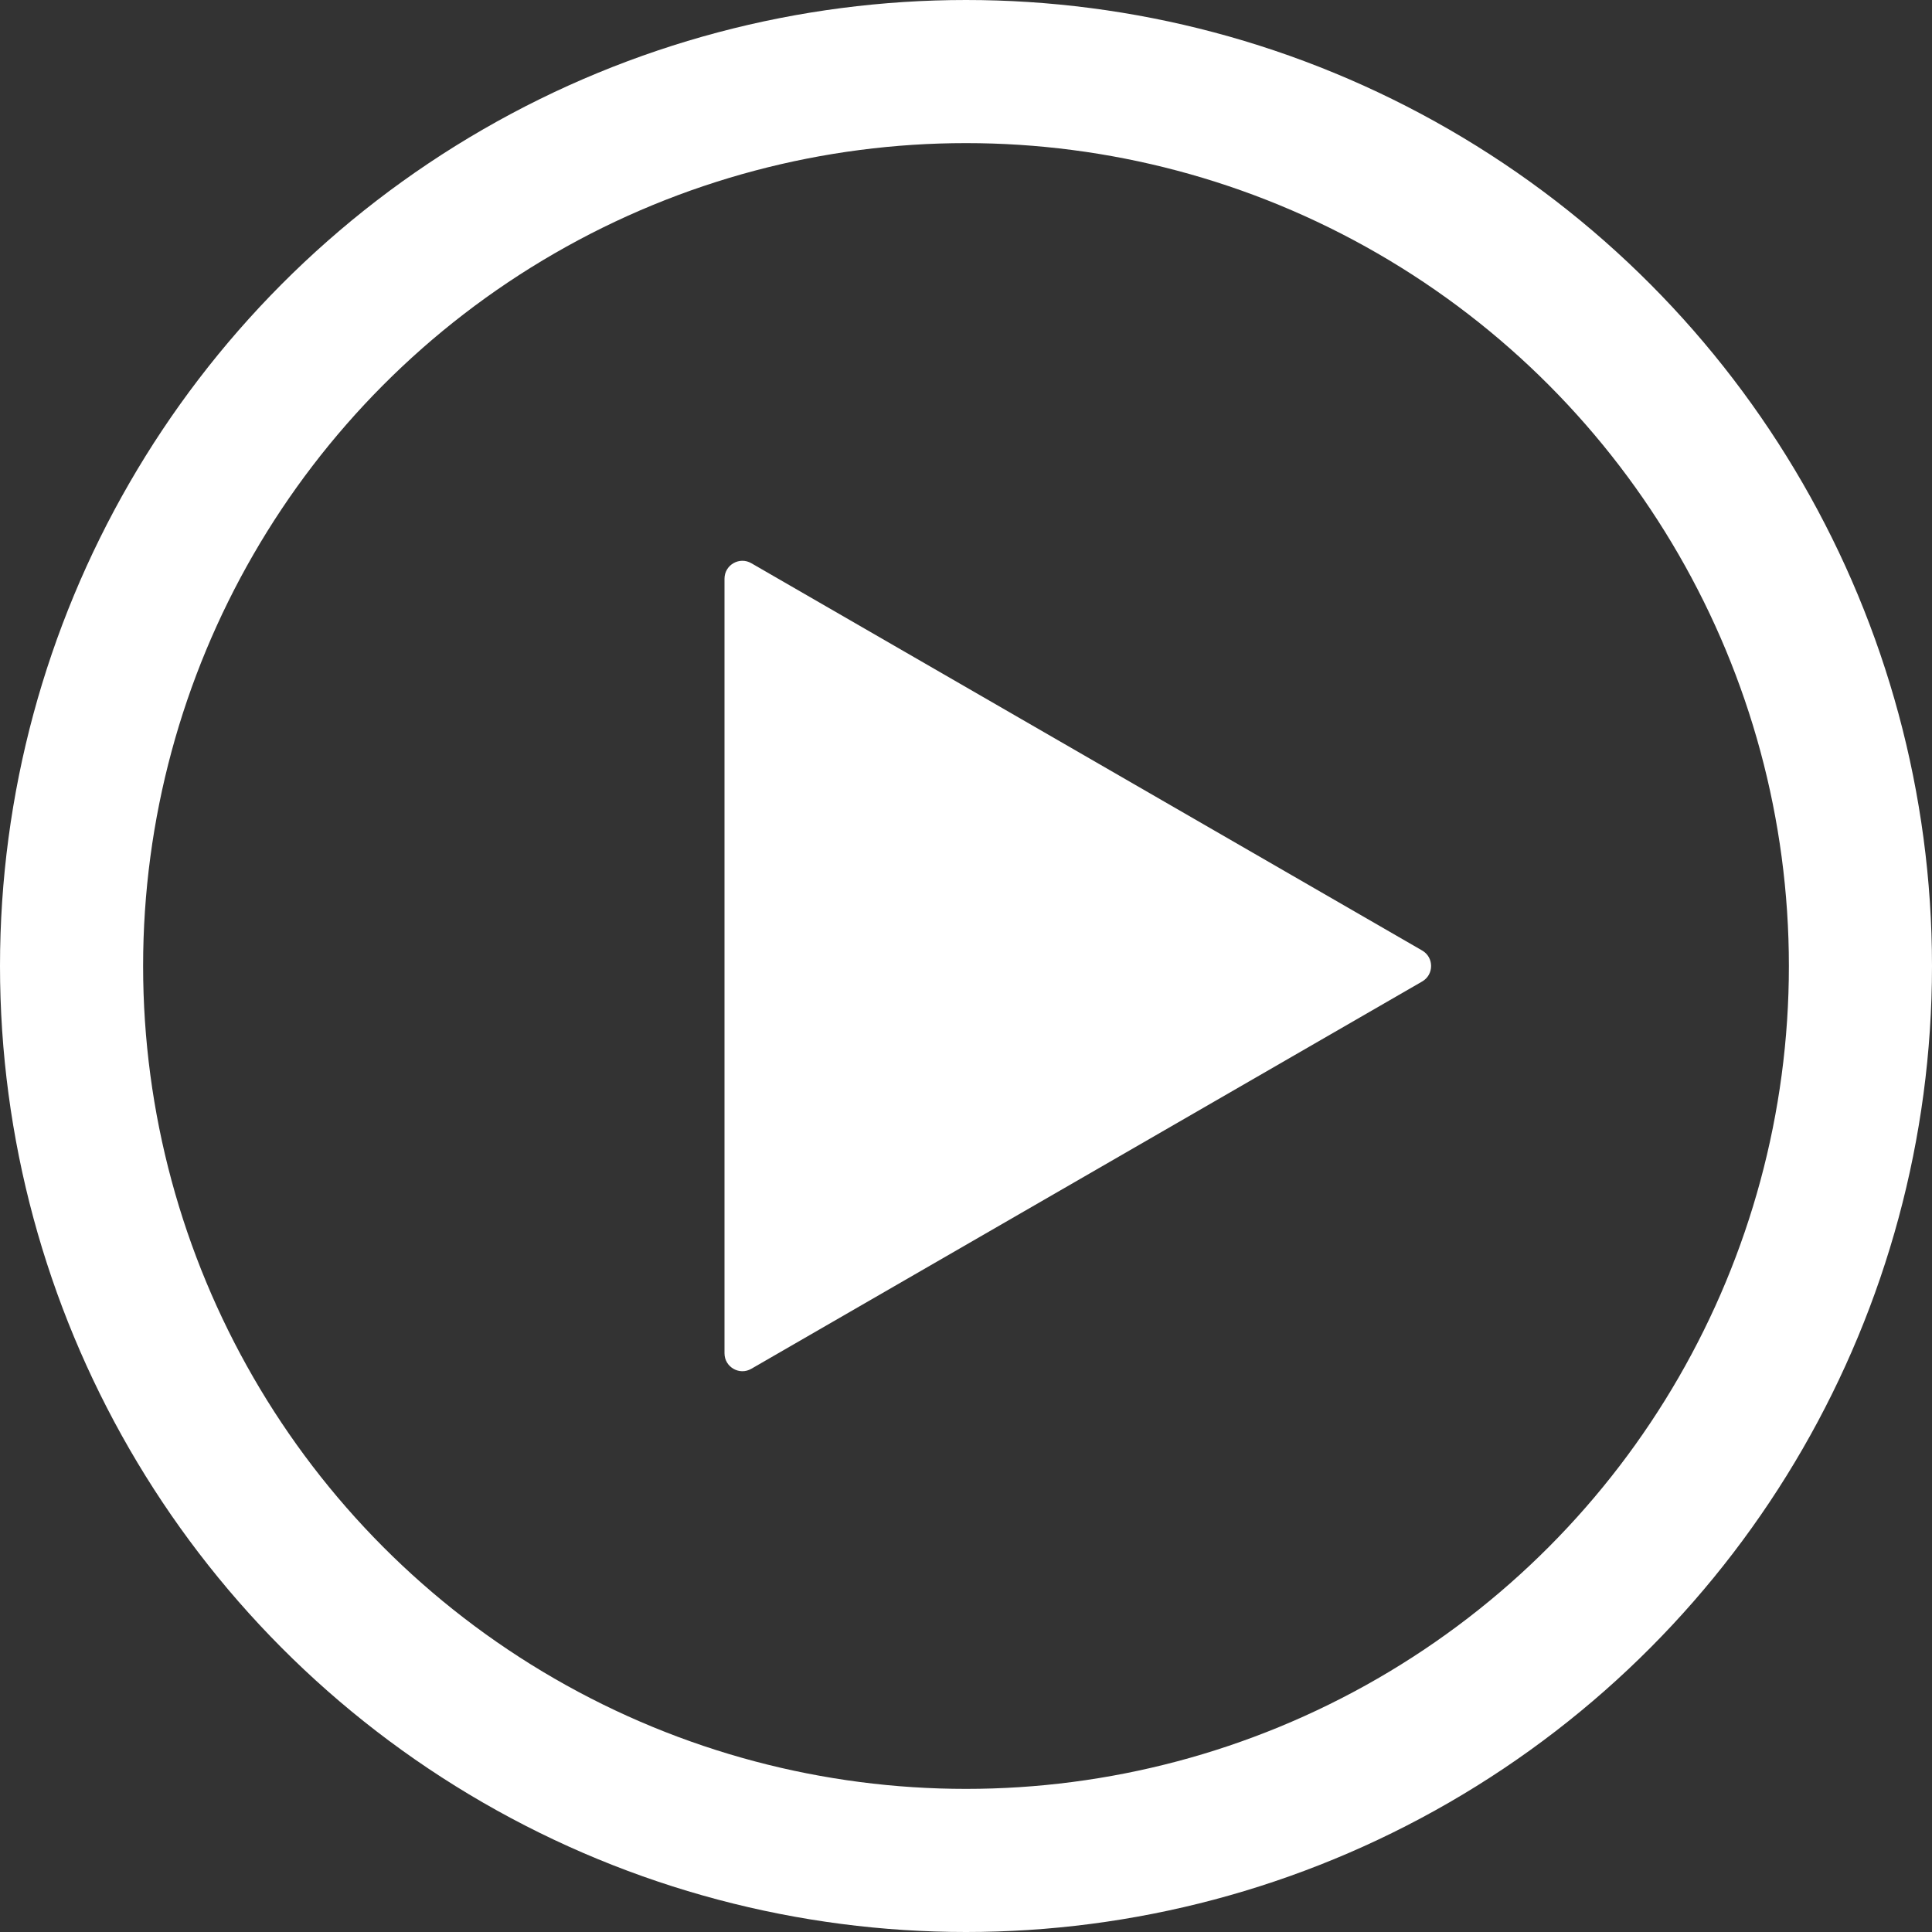
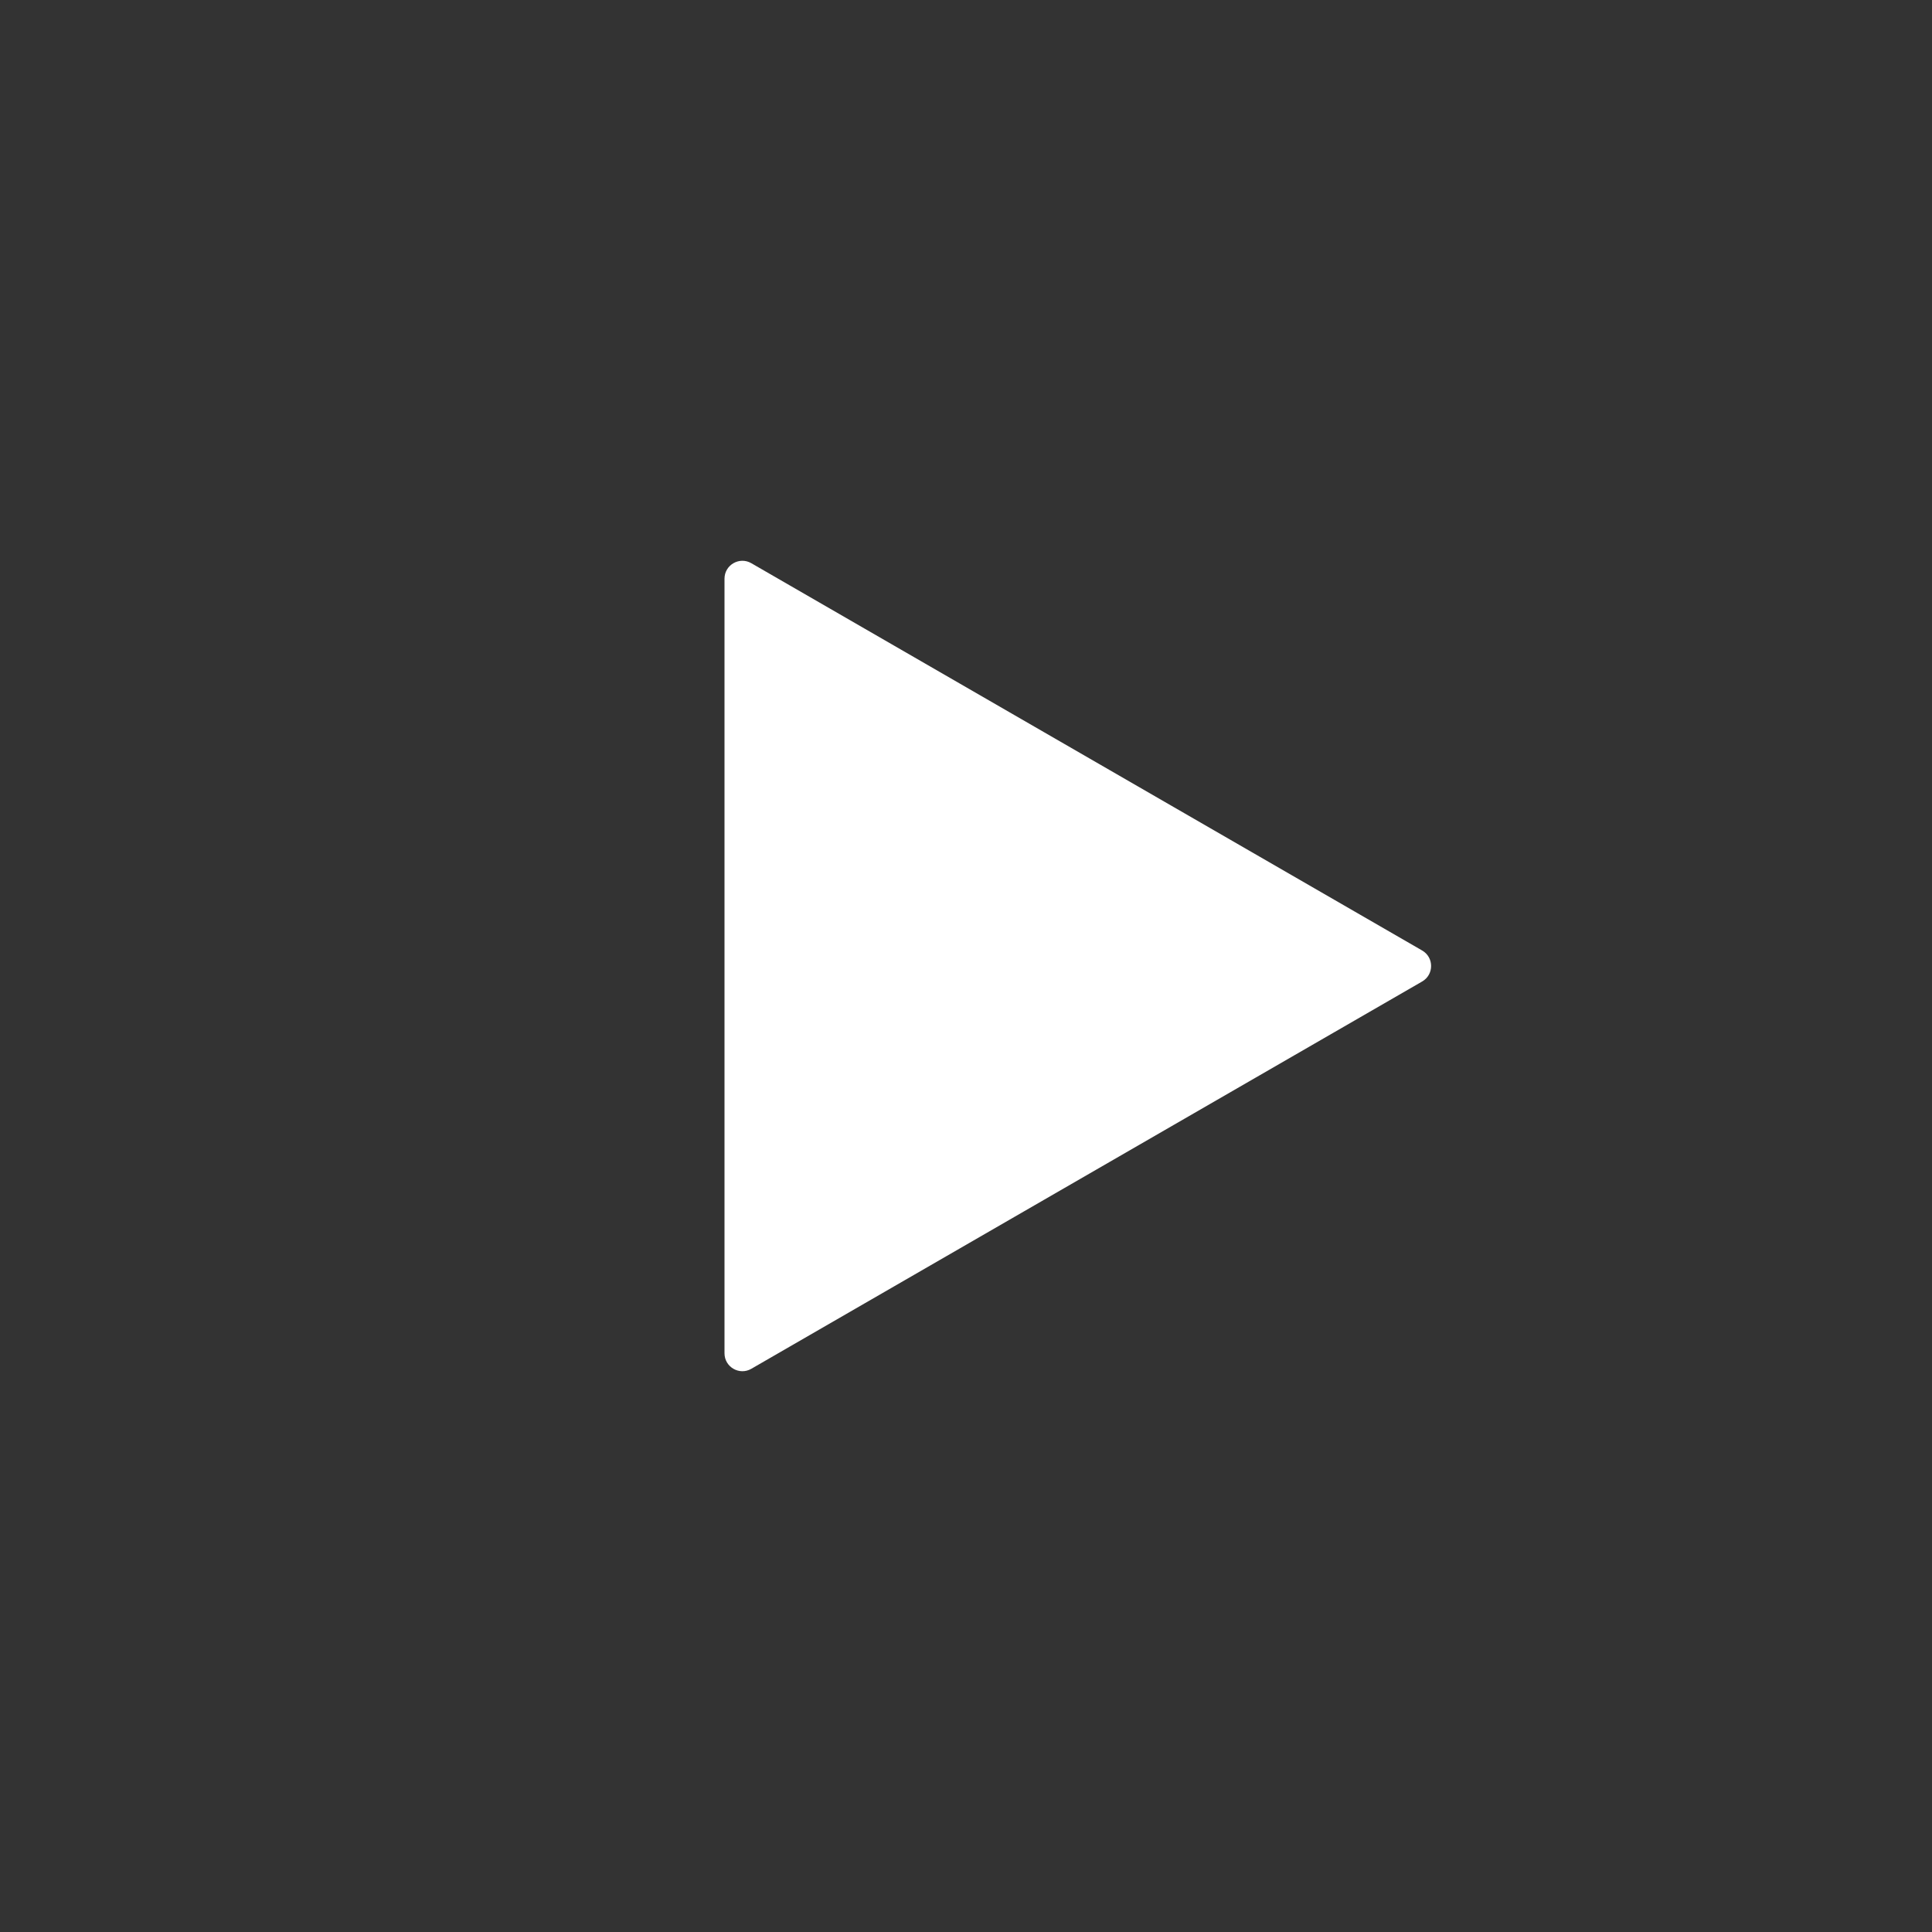
<svg xmlns="http://www.w3.org/2000/svg" width="54" height="54" viewBox="0 0 54 54" fill="none">
  <rect x="0" y="0" width="54" height="54" fill="#333333" stroke="none" />
-   <circle cx="27" cy="27" r="25" stroke="white" stroke-width="4" />
  <path d="M39.75 26.567C40.083 26.759 40.083 27.241 39.75 27.433L21 38.258C20.667 38.451 20.25 38.21 20.25 37.825L20.25 16.175C20.25 15.79 20.667 15.549 21 15.742L39.75 26.567Z" fill="white" />
</svg>